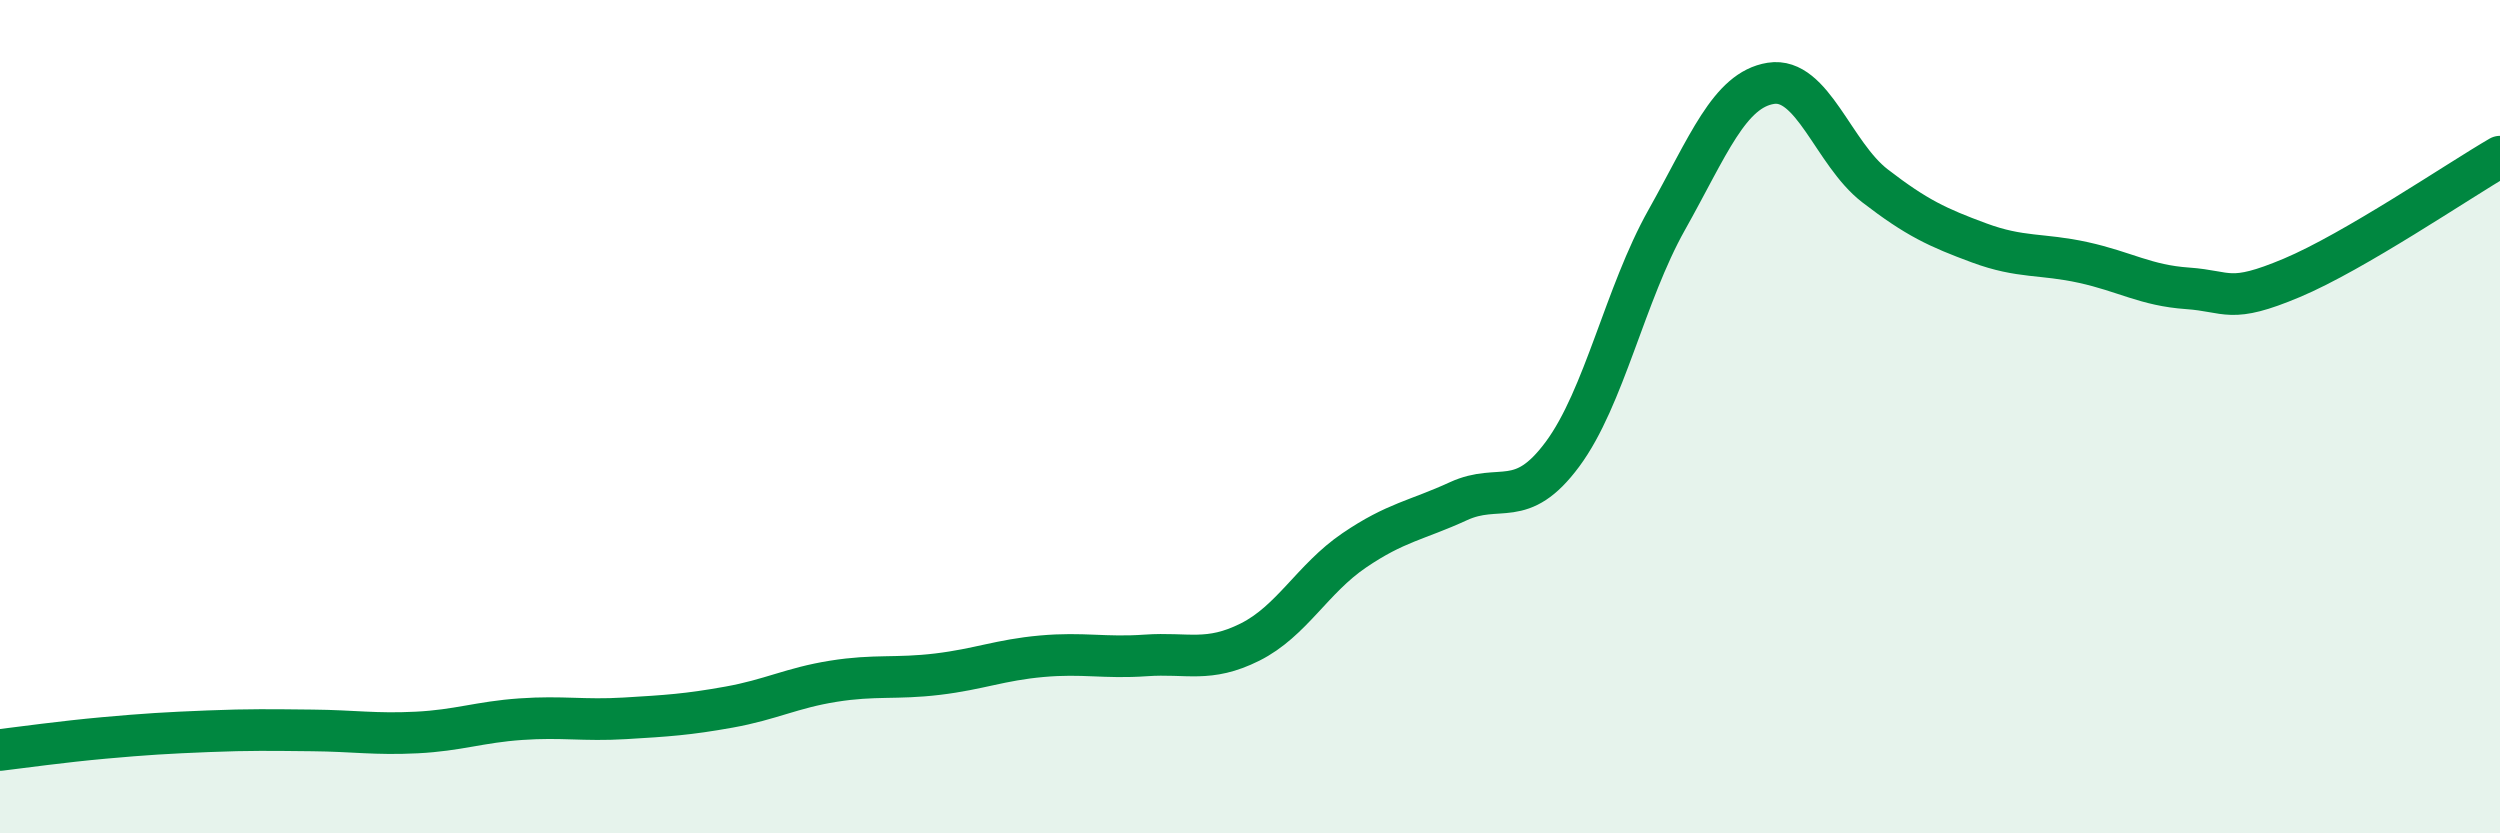
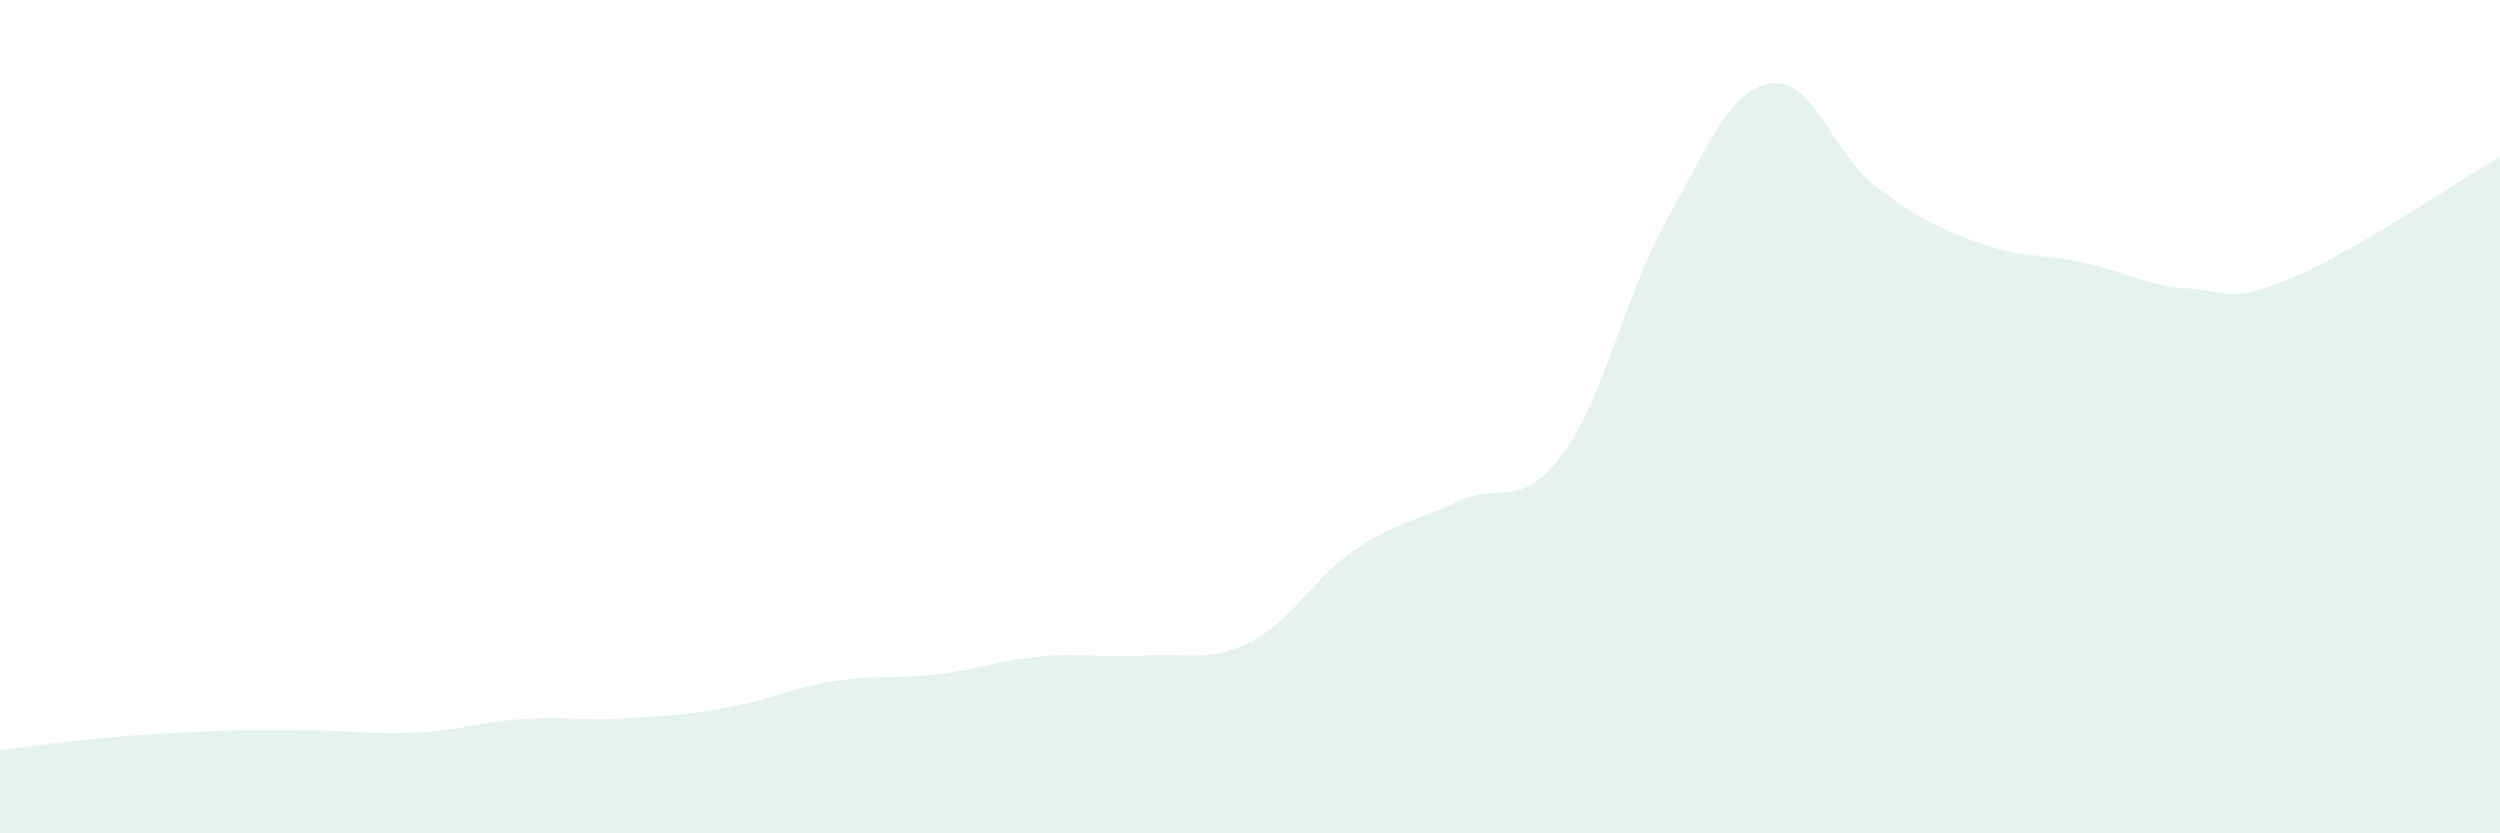
<svg xmlns="http://www.w3.org/2000/svg" width="60" height="20" viewBox="0 0 60 20">
  <path d="M 0,18 C 0.5,17.94 1.5,17.8 2.5,17.71 C 3.5,17.62 4,17.59 5,17.55 C 6,17.51 6.5,17.52 7.5,17.53 C 8.5,17.54 9,17.63 10,17.58 C 11,17.53 11.5,17.33 12.5,17.26 C 13.5,17.19 14,17.3 15,17.24 C 16,17.18 16.5,17.15 17.5,16.97 C 18.5,16.79 19,16.51 20,16.35 C 21,16.19 21.5,16.3 22.5,16.18 C 23.5,16.06 24,15.84 25,15.75 C 26,15.66 26.5,15.8 27.5,15.73 C 28.5,15.66 29,15.91 30,15.41 C 31,14.91 31.5,13.89 32.5,13.21 C 33.5,12.53 34,12.49 35,12.03 C 36,11.57 36.5,12.25 37.5,10.9 C 38.5,9.55 39,7.06 40,5.28 C 41,3.5 41.5,2.16 42.5,2 C 43.5,1.84 44,3.69 45,4.46 C 46,5.23 46.5,5.46 47.5,5.83 C 48.5,6.2 49,6.08 50,6.3 C 51,6.52 51.5,6.85 52.5,6.92 C 53.5,6.99 53.5,7.3 55,6.67 C 56.5,6.04 59,4.34 60,3.76L60 20L0 20Z" fill="#008740" opacity="0.1" stroke-linecap="round" stroke-linejoin="round" />
-   <path d="M 0,18 C 0.5,17.94 1.5,17.8 2.5,17.71 C 3.5,17.62 4,17.59 5,17.55 C 6,17.51 6.5,17.52 7.5,17.53 C 8.5,17.54 9,17.63 10,17.58 C 11,17.53 11.5,17.33 12.5,17.26 C 13.5,17.19 14,17.3 15,17.24 C 16,17.18 16.5,17.15 17.5,16.97 C 18.5,16.79 19,16.51 20,16.35 C 21,16.19 21.5,16.3 22.5,16.18 C 23.5,16.06 24,15.84 25,15.75 C 26,15.66 26.5,15.8 27.5,15.73 C 28.5,15.66 29,15.91 30,15.41 C 31,14.91 31.5,13.89 32.5,13.21 C 33.5,12.53 34,12.49 35,12.03 C 36,11.57 36.5,12.25 37.5,10.9 C 38.5,9.55 39,7.06 40,5.28 C 41,3.5 41.5,2.16 42.5,2 C 43.5,1.84 44,3.69 45,4.46 C 46,5.23 46.5,5.46 47.5,5.83 C 48.5,6.2 49,6.08 50,6.3 C 51,6.52 51.5,6.85 52.5,6.92 C 53.5,6.99 53.5,7.3 55,6.67 C 56.5,6.04 59,4.34 60,3.76" stroke="#008740" stroke-width="1" fill="none" stroke-linecap="round" stroke-linejoin="round" />
</svg>